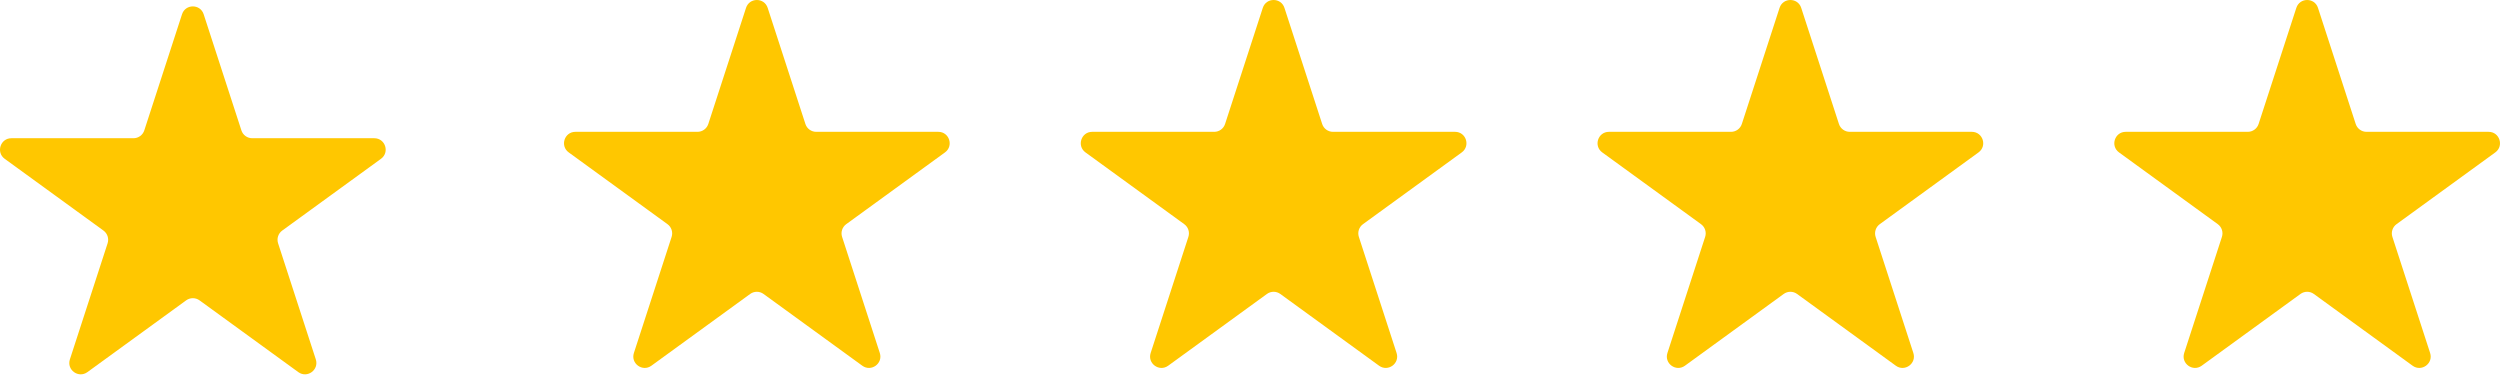
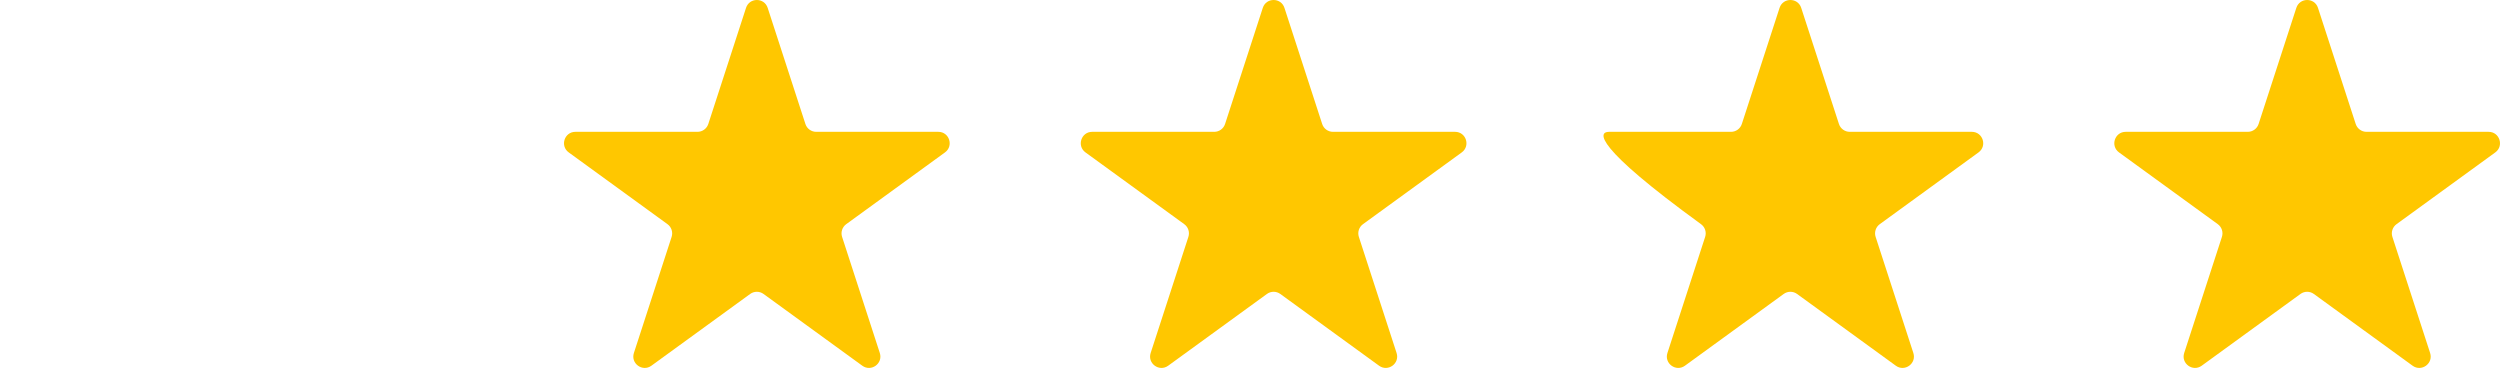
<svg xmlns="http://www.w3.org/2000/svg" width="368" height="56" viewBox="0 0 368 56" fill="none">
-   <path d="M26.794 2.1C27.295 0.557 29.479 0.557 29.98 2.1L35.533 19.19C35.757 19.88 36.4 20.347 37.126 20.347H55.095C56.718 20.347 57.393 22.424 56.08 23.378L41.542 33.94C40.955 34.366 40.71 35.122 40.934 35.812L46.487 52.902C46.988 54.446 45.222 55.729 43.909 54.775L29.372 44.213C28.784 43.786 27.989 43.786 27.402 44.213L12.865 54.775C11.552 55.729 9.786 54.446 10.287 52.902L15.84 35.812C16.064 35.122 15.818 34.366 15.231 33.94L0.694 23.378C-0.619 22.424 0.056 20.347 1.679 20.347H19.648C20.373 20.347 21.017 19.88 21.241 19.19L26.794 2.1Z" fill="#FFC700" />
  <path d="M109.815 1.158C110.317 -0.386 112.5 -0.386 113.002 1.158L118.555 18.247C118.779 18.938 119.422 19.405 120.148 19.405H138.117C139.74 19.405 140.414 21.482 139.101 22.435L124.564 32.997C123.977 33.424 123.731 34.18 123.956 34.87L129.508 51.96C130.01 53.503 128.243 54.787 126.931 53.833L112.393 43.271C111.806 42.844 111.011 42.844 110.424 43.271L95.887 53.833C94.574 54.787 92.807 53.503 93.309 51.96L98.862 34.87C99.086 34.18 98.84 33.424 98.253 32.997L83.716 22.435C82.403 21.482 83.078 19.405 84.7 19.405H102.669C103.395 19.405 104.038 18.938 104.263 18.247L109.815 1.158Z" fill="#FFC700" />
  <path d="M185.884 1.158C186.385 -0.386 188.569 -0.386 189.07 1.158L194.623 18.247C194.847 18.938 195.49 19.405 196.216 19.405H214.185C215.808 19.405 216.483 21.482 215.17 22.435L200.632 32.997C200.045 33.424 199.8 34.18 200.024 34.87L205.577 51.96C206.078 53.503 204.312 54.787 202.999 53.833L188.461 43.271C187.874 42.844 187.079 42.844 186.492 43.271L171.955 53.833C170.642 54.787 168.876 53.503 169.377 51.96L174.93 34.87C175.154 34.18 174.908 33.424 174.321 32.997L159.784 22.435C158.471 21.482 159.146 19.405 160.769 19.405H178.738C179.463 19.405 180.107 18.938 180.331 18.247L185.884 1.158Z" fill="#FFC700" />
-   <path d="M261.952 1.158C262.453 -0.386 264.637 -0.386 265.138 1.158L270.691 18.247C270.915 18.938 271.558 19.405 272.284 19.405H290.253C291.876 19.405 292.551 21.482 291.238 22.435L276.701 32.997C276.113 33.424 275.868 34.18 276.092 34.87L281.645 51.96C282.146 53.503 280.38 54.787 279.067 53.833L264.53 43.271C263.943 42.844 263.148 42.844 262.56 43.271L248.023 53.833C246.71 54.787 244.944 53.503 245.445 51.96L250.998 34.87C251.222 34.18 250.977 33.424 250.389 32.997L235.852 22.435C234.539 21.482 235.214 19.405 236.837 19.405H254.806C255.532 19.405 256.175 18.938 256.399 18.247L261.952 1.158Z" fill="#FFC700" />
+   <path d="M261.952 1.158C262.453 -0.386 264.637 -0.386 265.138 1.158L270.691 18.247C270.915 18.938 271.558 19.405 272.284 19.405H290.253C291.876 19.405 292.551 21.482 291.238 22.435L276.701 32.997C276.113 33.424 275.868 34.18 276.092 34.87L281.645 51.96C282.146 53.503 280.38 54.787 279.067 53.833L264.53 43.271C263.943 42.844 263.148 42.844 262.56 43.271L248.023 53.833C246.71 54.787 244.944 53.503 245.445 51.96L250.998 34.87C251.222 34.18 250.977 33.424 250.389 32.997C234.539 21.482 235.214 19.405 236.837 19.405H254.806C255.532 19.405 256.175 18.938 256.399 18.247L261.952 1.158Z" fill="#FFC700" />
  <path d="M338.02 1.158C338.522 -0.386 340.705 -0.386 341.206 1.158L346.759 18.247C346.983 18.938 347.627 19.405 348.352 19.405H366.322C367.944 19.405 368.619 21.482 367.306 22.435L352.769 32.997C352.182 33.424 351.936 34.18 352.16 34.87L357.713 51.96C358.215 53.503 356.448 54.787 355.135 53.833L340.598 43.271C340.011 42.844 339.216 42.844 338.629 43.271L324.091 53.833C322.778 54.787 321.012 53.503 321.513 51.96L327.066 34.87C327.29 34.18 327.045 33.424 326.458 32.997L311.92 22.435C310.607 21.482 311.282 19.405 312.905 19.405H330.874C331.6 19.405 332.243 18.938 332.467 18.247L338.02 1.158Z" fill="#FFC700" />
</svg>